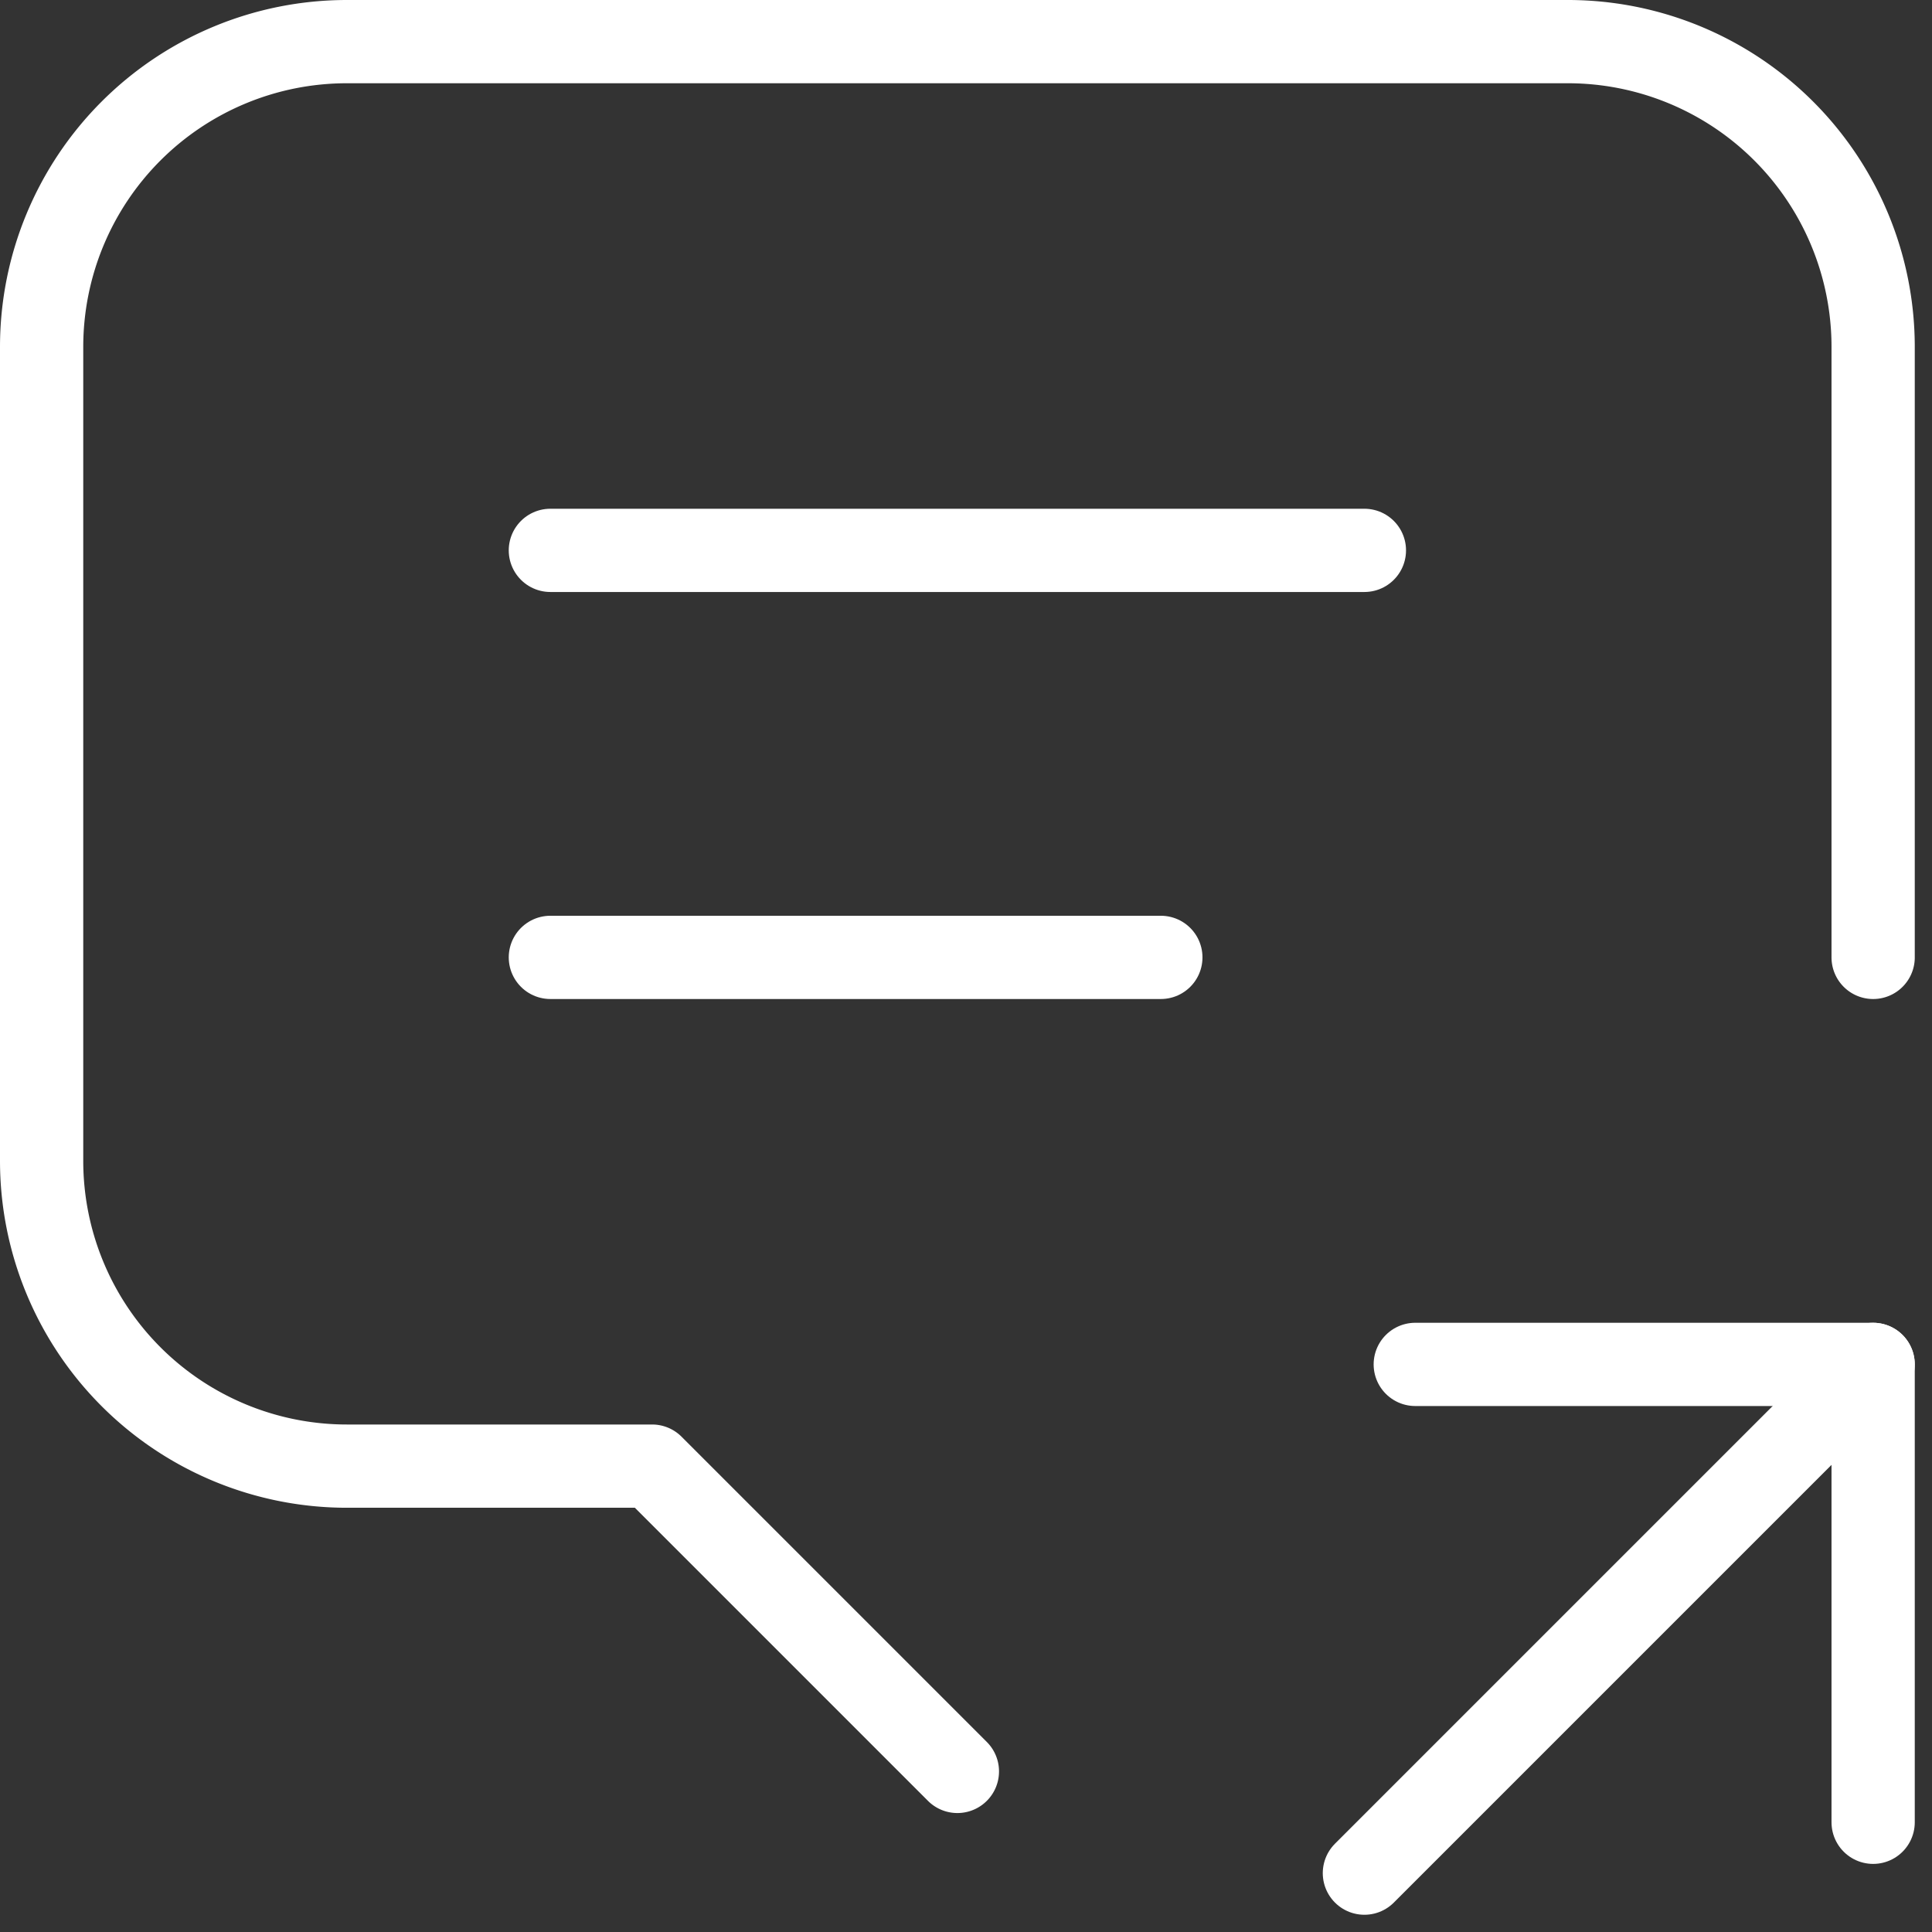
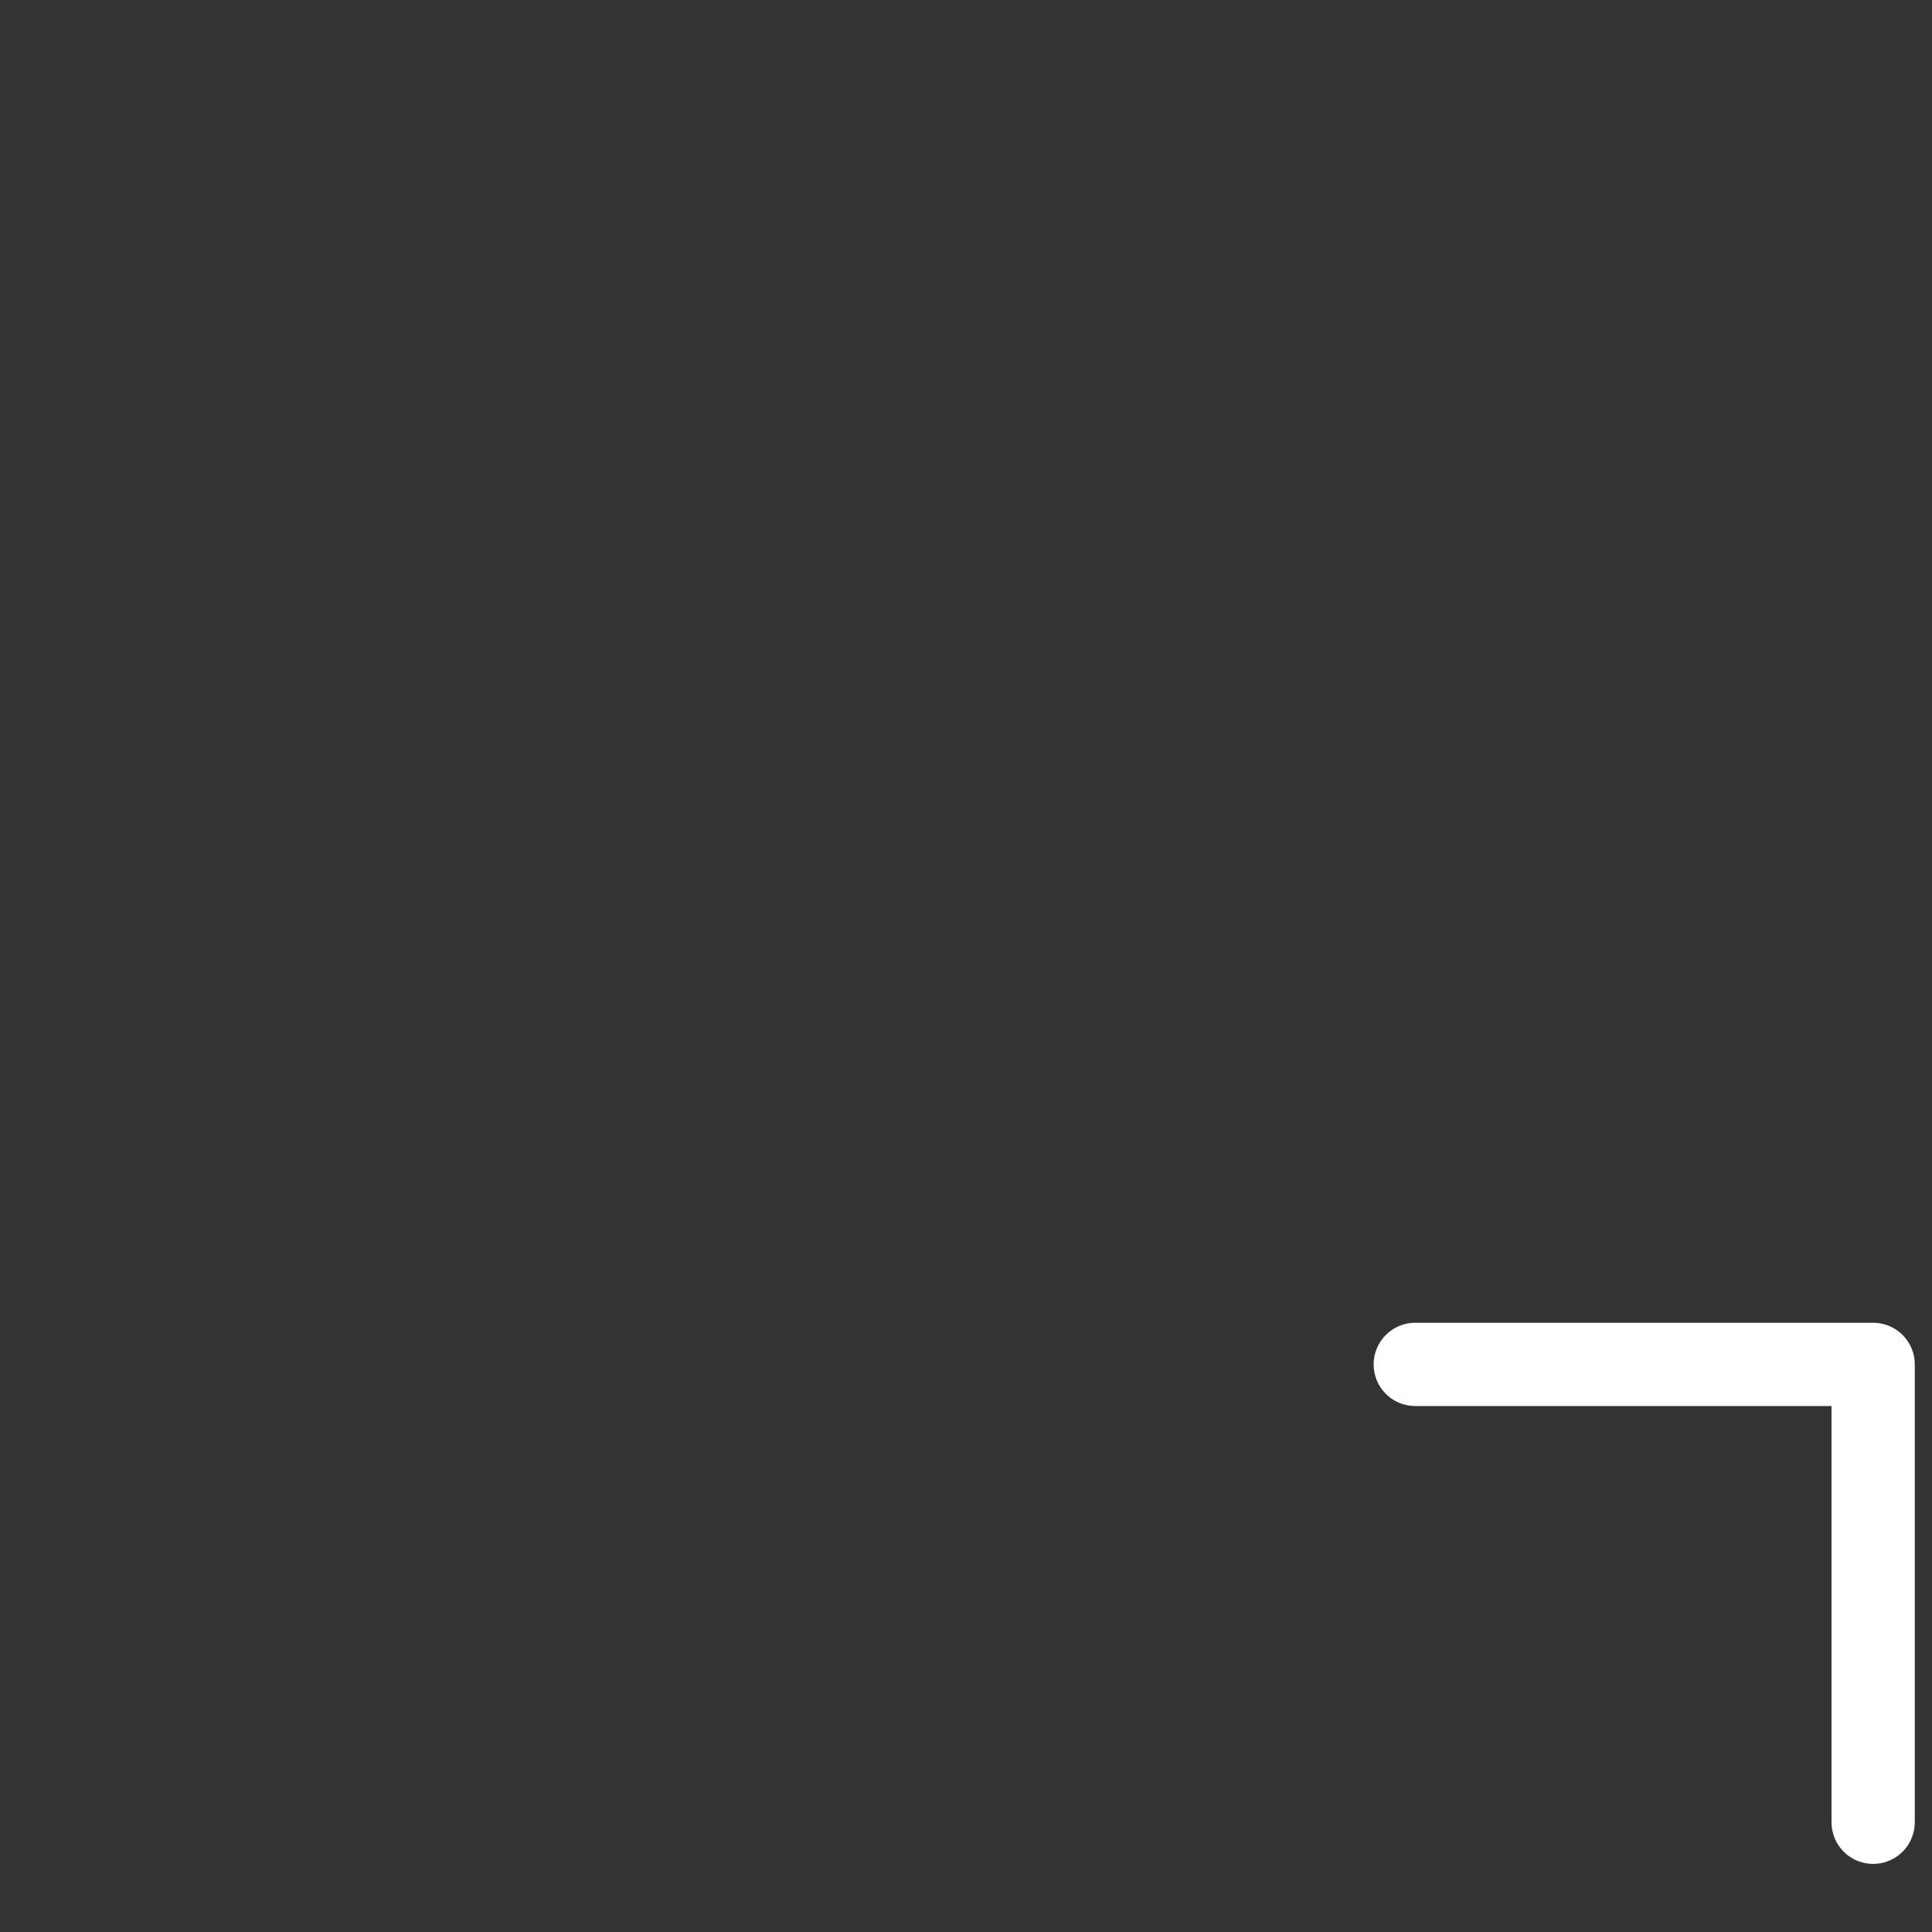
<svg xmlns="http://www.w3.org/2000/svg" width="23.207" height="23.207" viewBox="0 0 23.207 23.207">
  <rect x="0" y="0" width="23.207" height="23.207" fill="#333333" stroke="none" />
  <g transform="translate(-2.5 -3.5)">
-     <path d="M8,9h9.778" transform="translate(1.111 1.111)" fill="none" stroke="#fff" stroke-linecap="round" stroke-linejoin="round" stroke-width="1" />
-     <path d="M8,13h7.333" transform="translate(1.111 2)" fill="none" stroke="#fff" stroke-linecap="round" stroke-linejoin="round" stroke-width="1" />
-     <path d="M14,24.778l-3.667-3.667H6.667A3.667,3.667,0,0,1,3,17.444V7.667A3.667,3.667,0,0,1,6.667,4H21.333A3.667,3.667,0,0,1,25,7.667V15" transform="translate(0)" fill="none" stroke="#fff" stroke-linecap="round" stroke-linejoin="round" stroke-width="1" />
-     <path d="M16,23.111,22.111,17" transform="translate(2.889 2.889)" fill="none" stroke="#fff" stroke-linecap="round" stroke-linejoin="round" stroke-width="1" />
    <path d="M22,22.5V17H16.5" transform="translate(3 2.889)" fill="none" stroke="#fff" stroke-linecap="round" stroke-linejoin="round" stroke-width="1" />
  </g>
</svg>